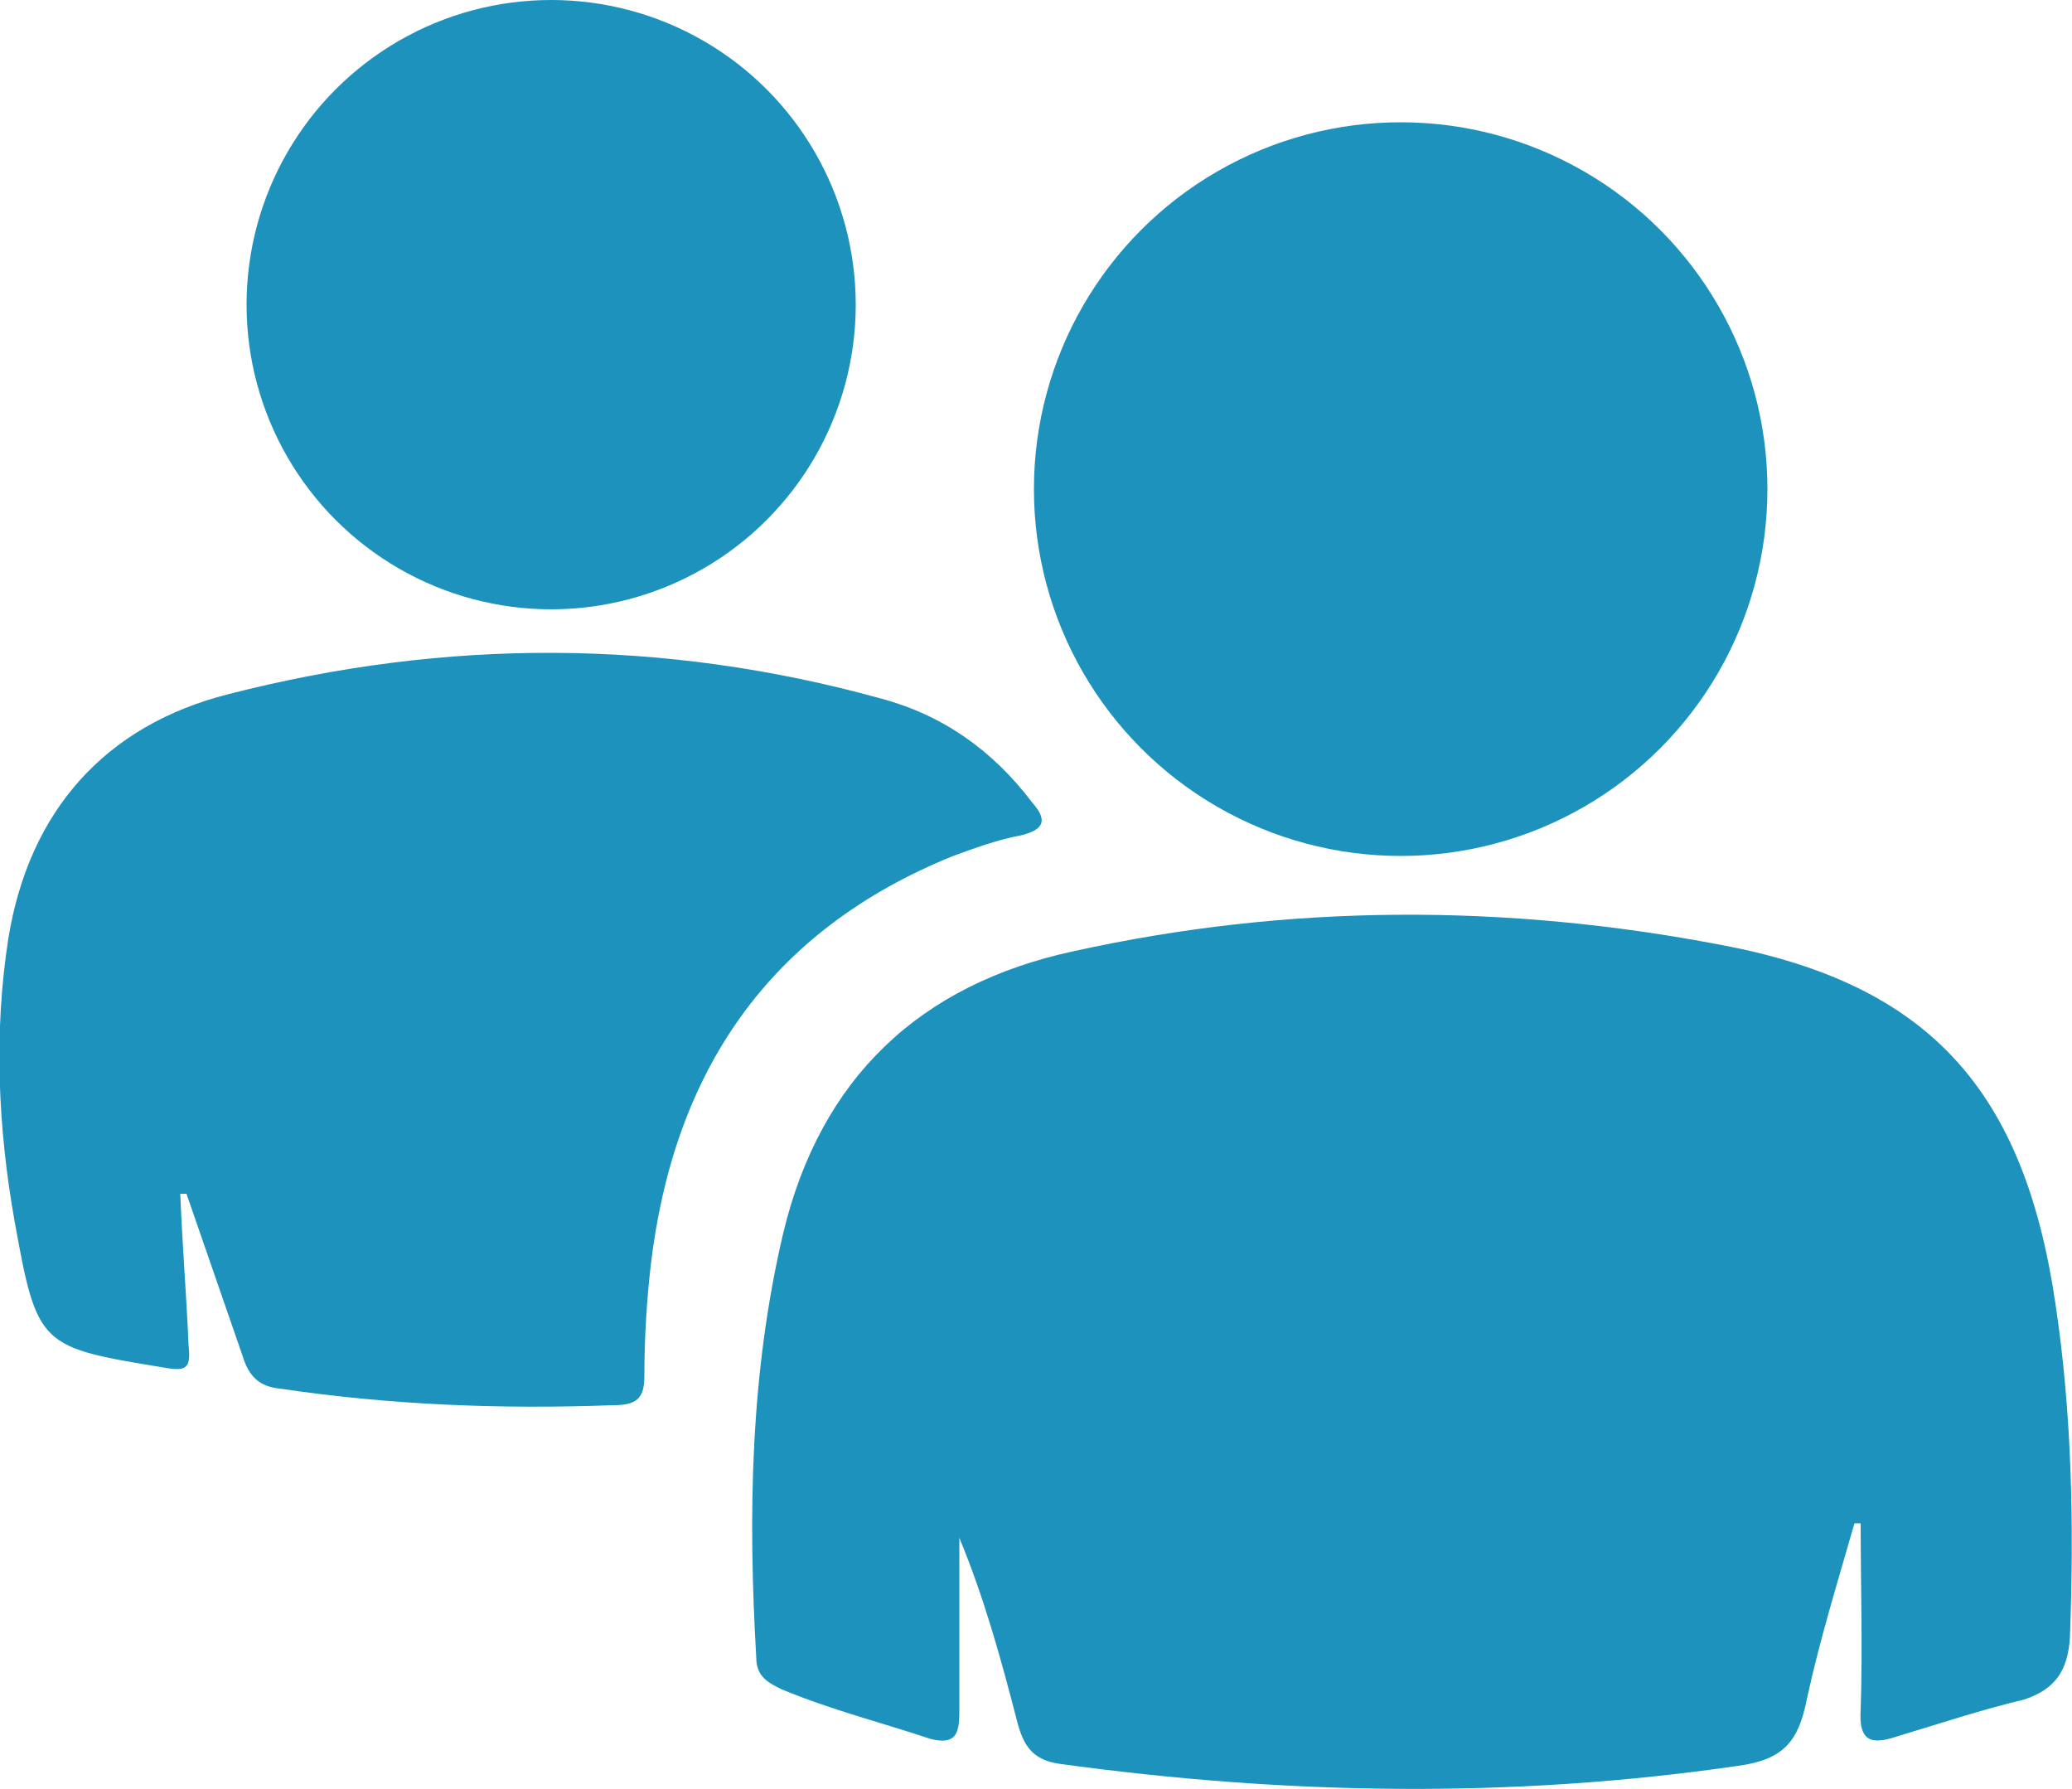
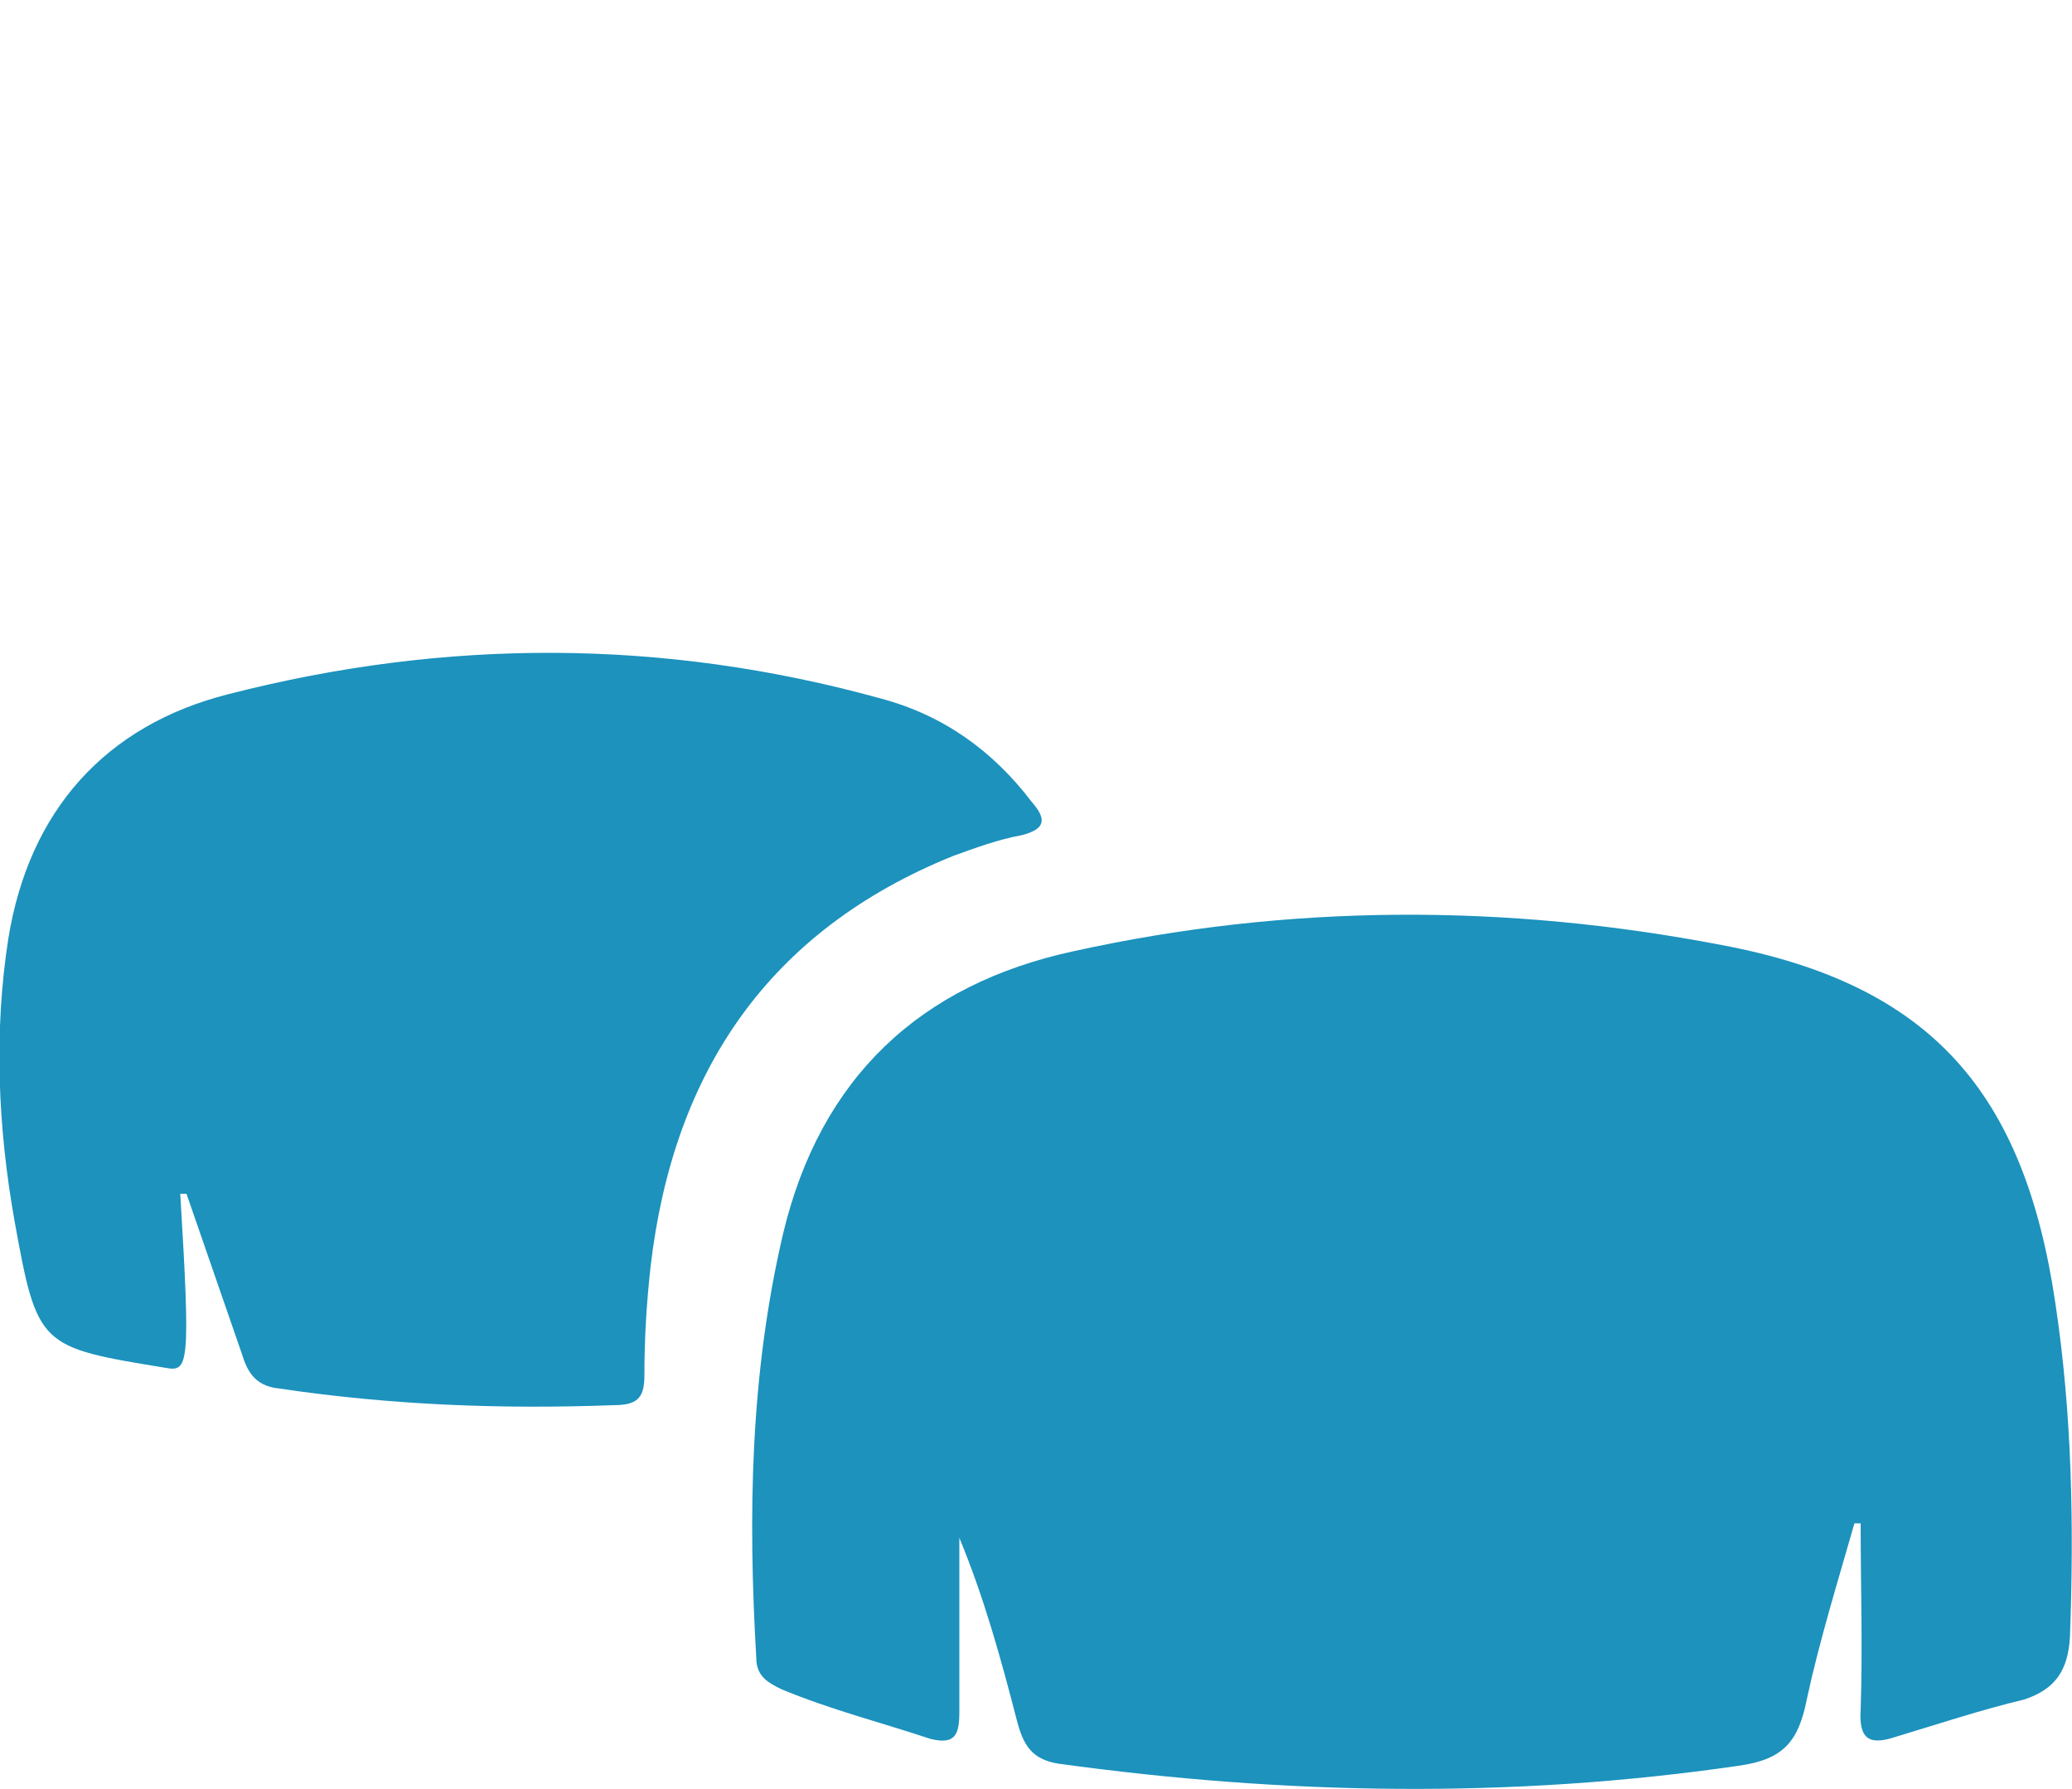
<svg xmlns="http://www.w3.org/2000/svg" version="1.1" id="Capa_1" x="0px" y="0px" viewBox="0 0 10 8.63" style="enable-background:new 0 0 10 8.63;" xml:space="preserve">
  <style type="text/css">
	.st0{fill:#1C92BD;}
</style>
-   <circle class="st0" cx="2.66" cy="1.47" r="1.47" />
-   <circle class="st0" cx="6.76" cy="2.36" r="1.77" />
  <path class="st0" d="M8.95,7.35C8.87,7.63,8.78,7.92,8.72,8.2C8.68,8.4,8.61,8.49,8.39,8.52C7.29,8.68,6.2,8.66,5.11,8.51  c-0.13-0.02-0.17-0.09-0.2-0.2C4.83,8,4.75,7.71,4.63,7.42c0,0.28,0,0.56,0,0.84c0,0.11-0.02,0.16-0.14,0.13  C4.25,8.31,4.01,8.25,3.77,8.15C3.71,8.12,3.65,8.09,3.65,8C3.61,7.31,3.62,6.63,3.78,5.95c0.18-0.75,0.66-1.2,1.4-1.36  c1.04-0.23,2.09-0.23,3.13-0.03c1.01,0.19,1.46,0.71,1.61,1.73C10,6.82,10.01,7.36,9.99,7.9c-0.01,0.16-0.07,0.25-0.22,0.3  C9.56,8.25,9.35,8.32,9.15,8.38C9.03,8.42,8.97,8.4,8.98,8.25c0.01-0.3,0-0.6,0-0.9C8.97,7.35,8.96,7.35,8.95,7.35z" />
-   <path class="st0" d="M0.87,5.76C0.88,6.01,0.9,6.25,0.91,6.49C0.92,6.59,0.91,6.62,0.8,6.6C0.19,6.5,0.18,6.5,0.07,5.89  c-0.08-0.45-0.1-0.91-0.03-1.36C0.14,3.91,0.51,3.5,1.1,3.35c1.05-0.27,2.1-0.27,3.15,0.02c0.3,0.08,0.54,0.25,0.73,0.5  c0.07,0.08,0.07,0.13-0.05,0.16C4.82,4.05,4.71,4.09,4.6,4.13C3.71,4.49,3.25,5.17,3.14,6.11C3.12,6.29,3.11,6.46,3.11,6.64  c0,0.11-0.04,0.14-0.15,0.14C2.42,6.8,1.89,6.78,1.35,6.7C1.25,6.69,1.2,6.64,1.17,6.54C1.08,6.28,0.99,6.02,0.9,5.76  C0.89,5.76,0.88,5.76,0.87,5.76z" />
+   <path class="st0" d="M0.87,5.76C0.92,6.59,0.91,6.62,0.8,6.6C0.19,6.5,0.18,6.5,0.07,5.89  c-0.08-0.45-0.1-0.91-0.03-1.36C0.14,3.91,0.51,3.5,1.1,3.35c1.05-0.27,2.1-0.27,3.15,0.02c0.3,0.08,0.54,0.25,0.73,0.5  c0.07,0.08,0.07,0.13-0.05,0.16C4.82,4.05,4.71,4.09,4.6,4.13C3.71,4.49,3.25,5.17,3.14,6.11C3.12,6.29,3.11,6.46,3.11,6.64  c0,0.11-0.04,0.14-0.15,0.14C2.42,6.8,1.89,6.78,1.35,6.7C1.25,6.69,1.2,6.64,1.17,6.54C1.08,6.28,0.99,6.02,0.9,5.76  C0.89,5.76,0.88,5.76,0.87,5.76z" />
</svg>